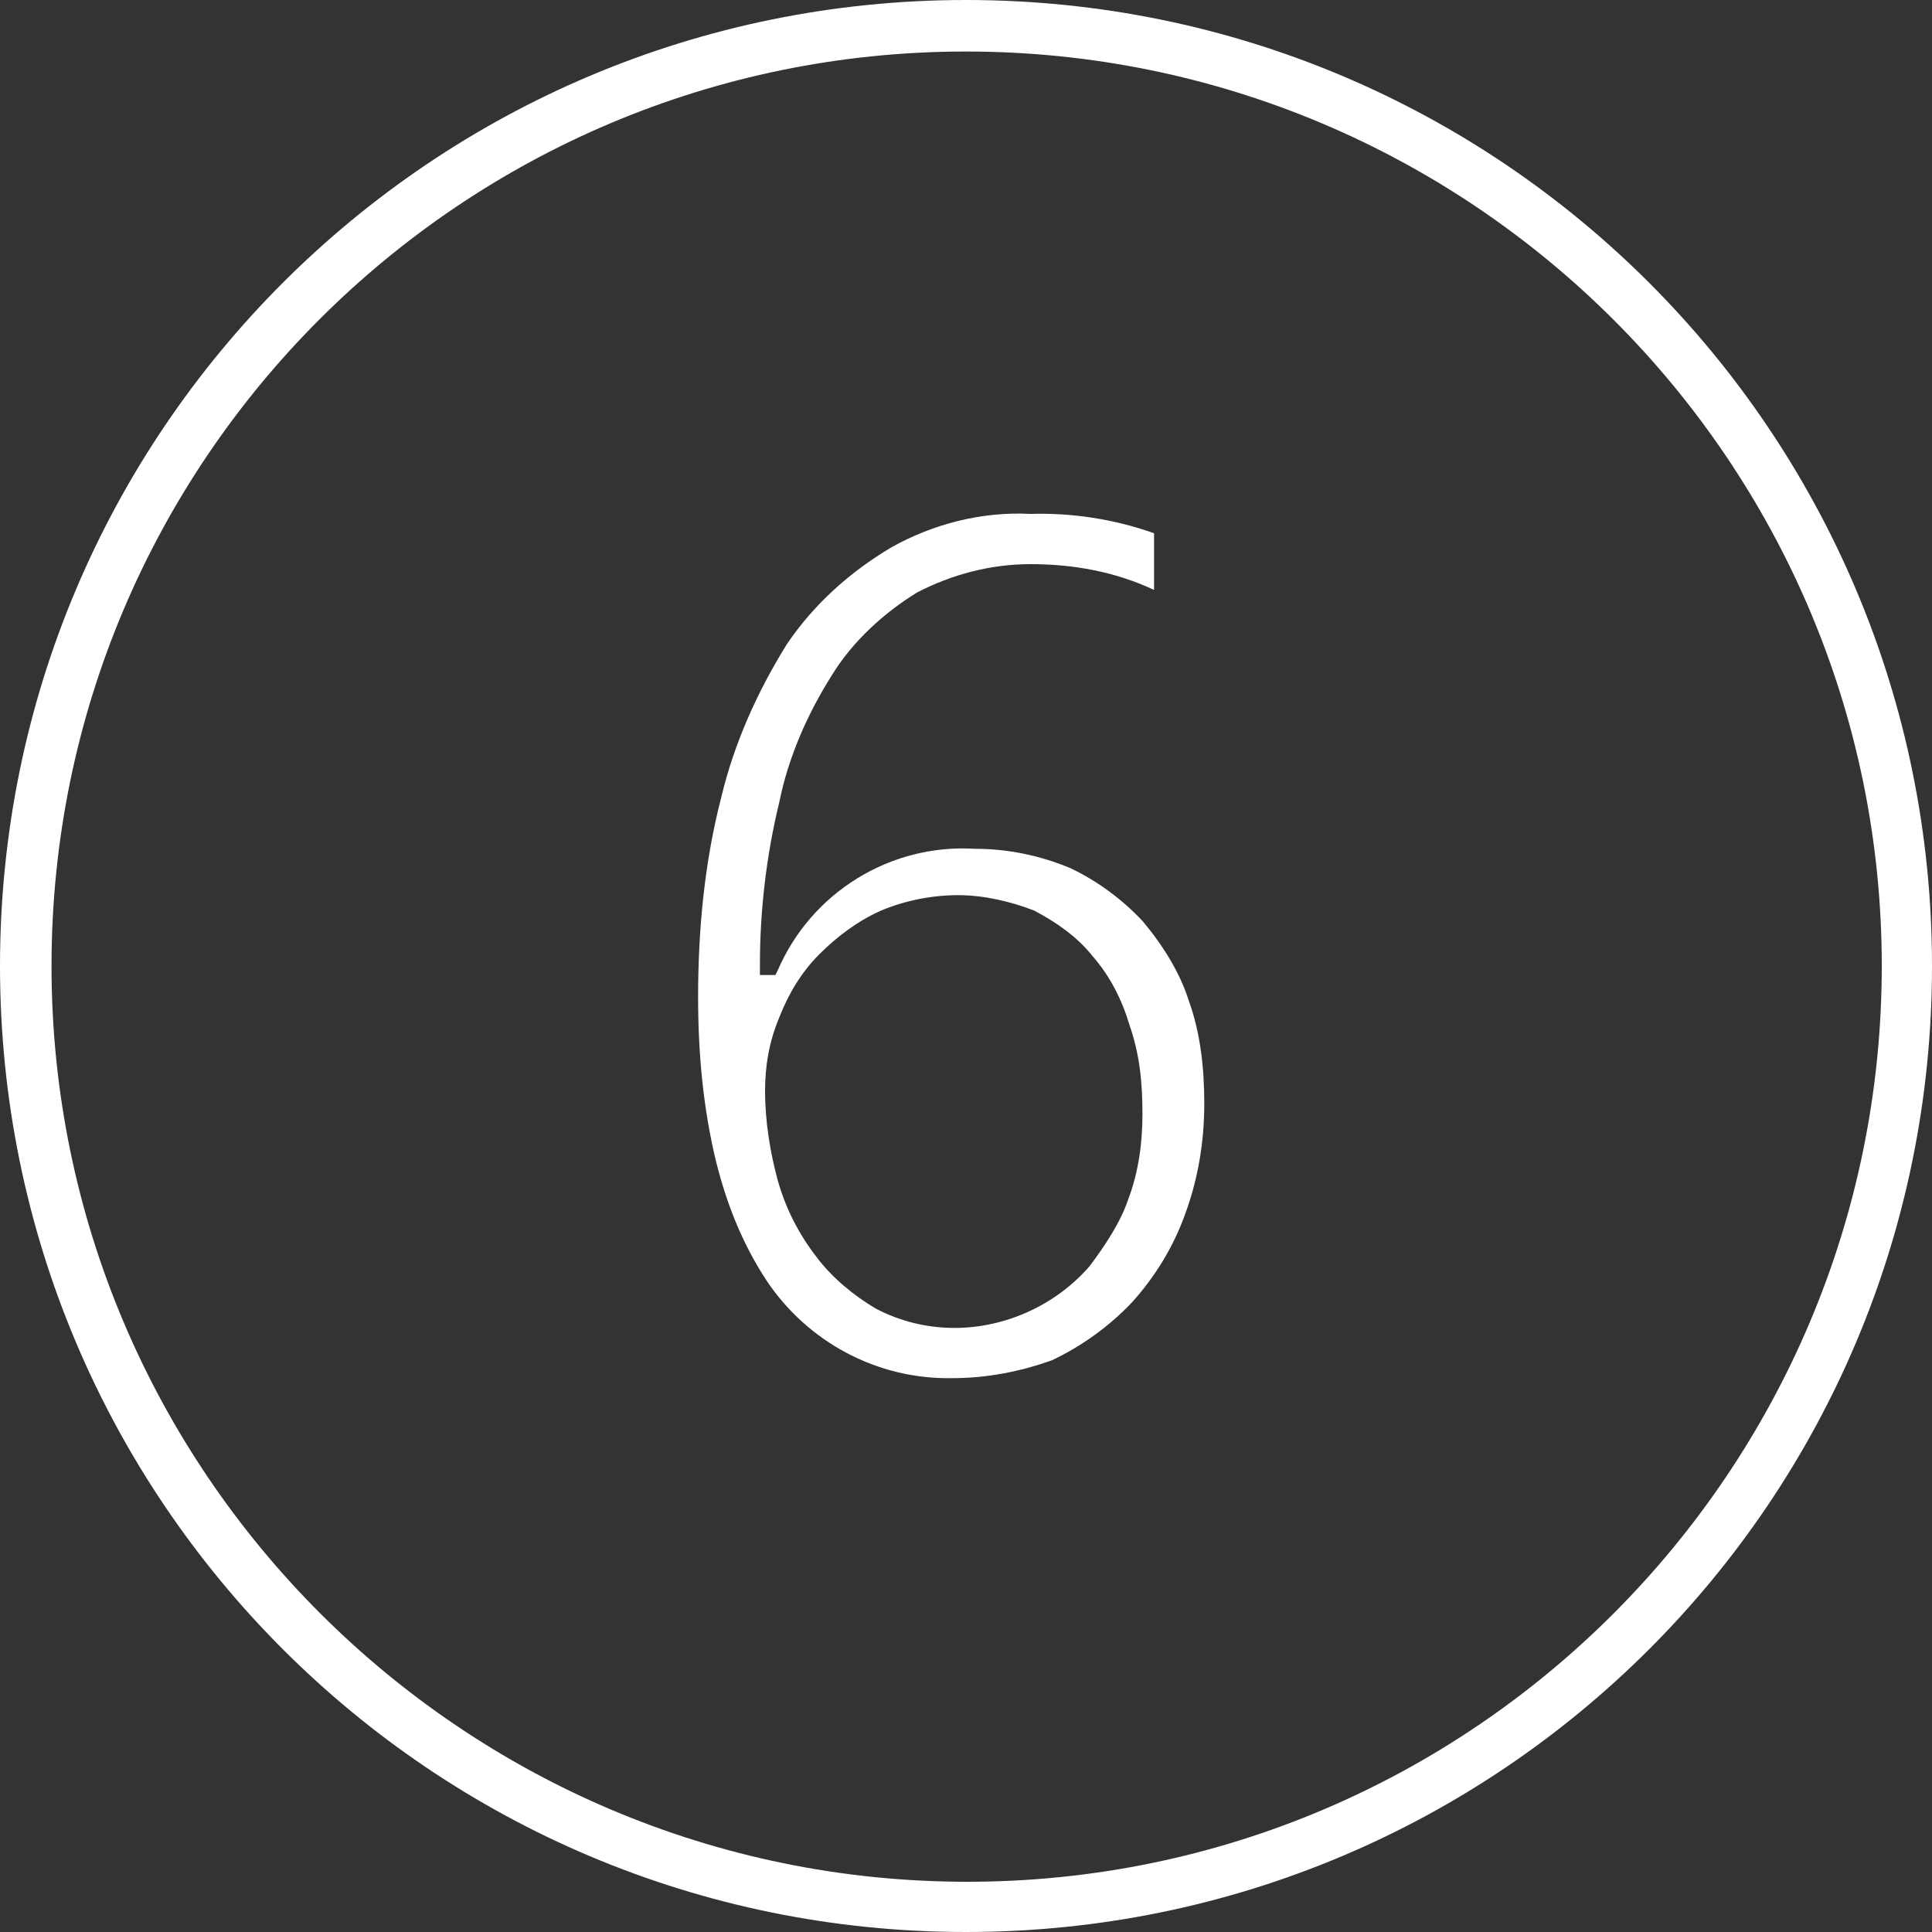
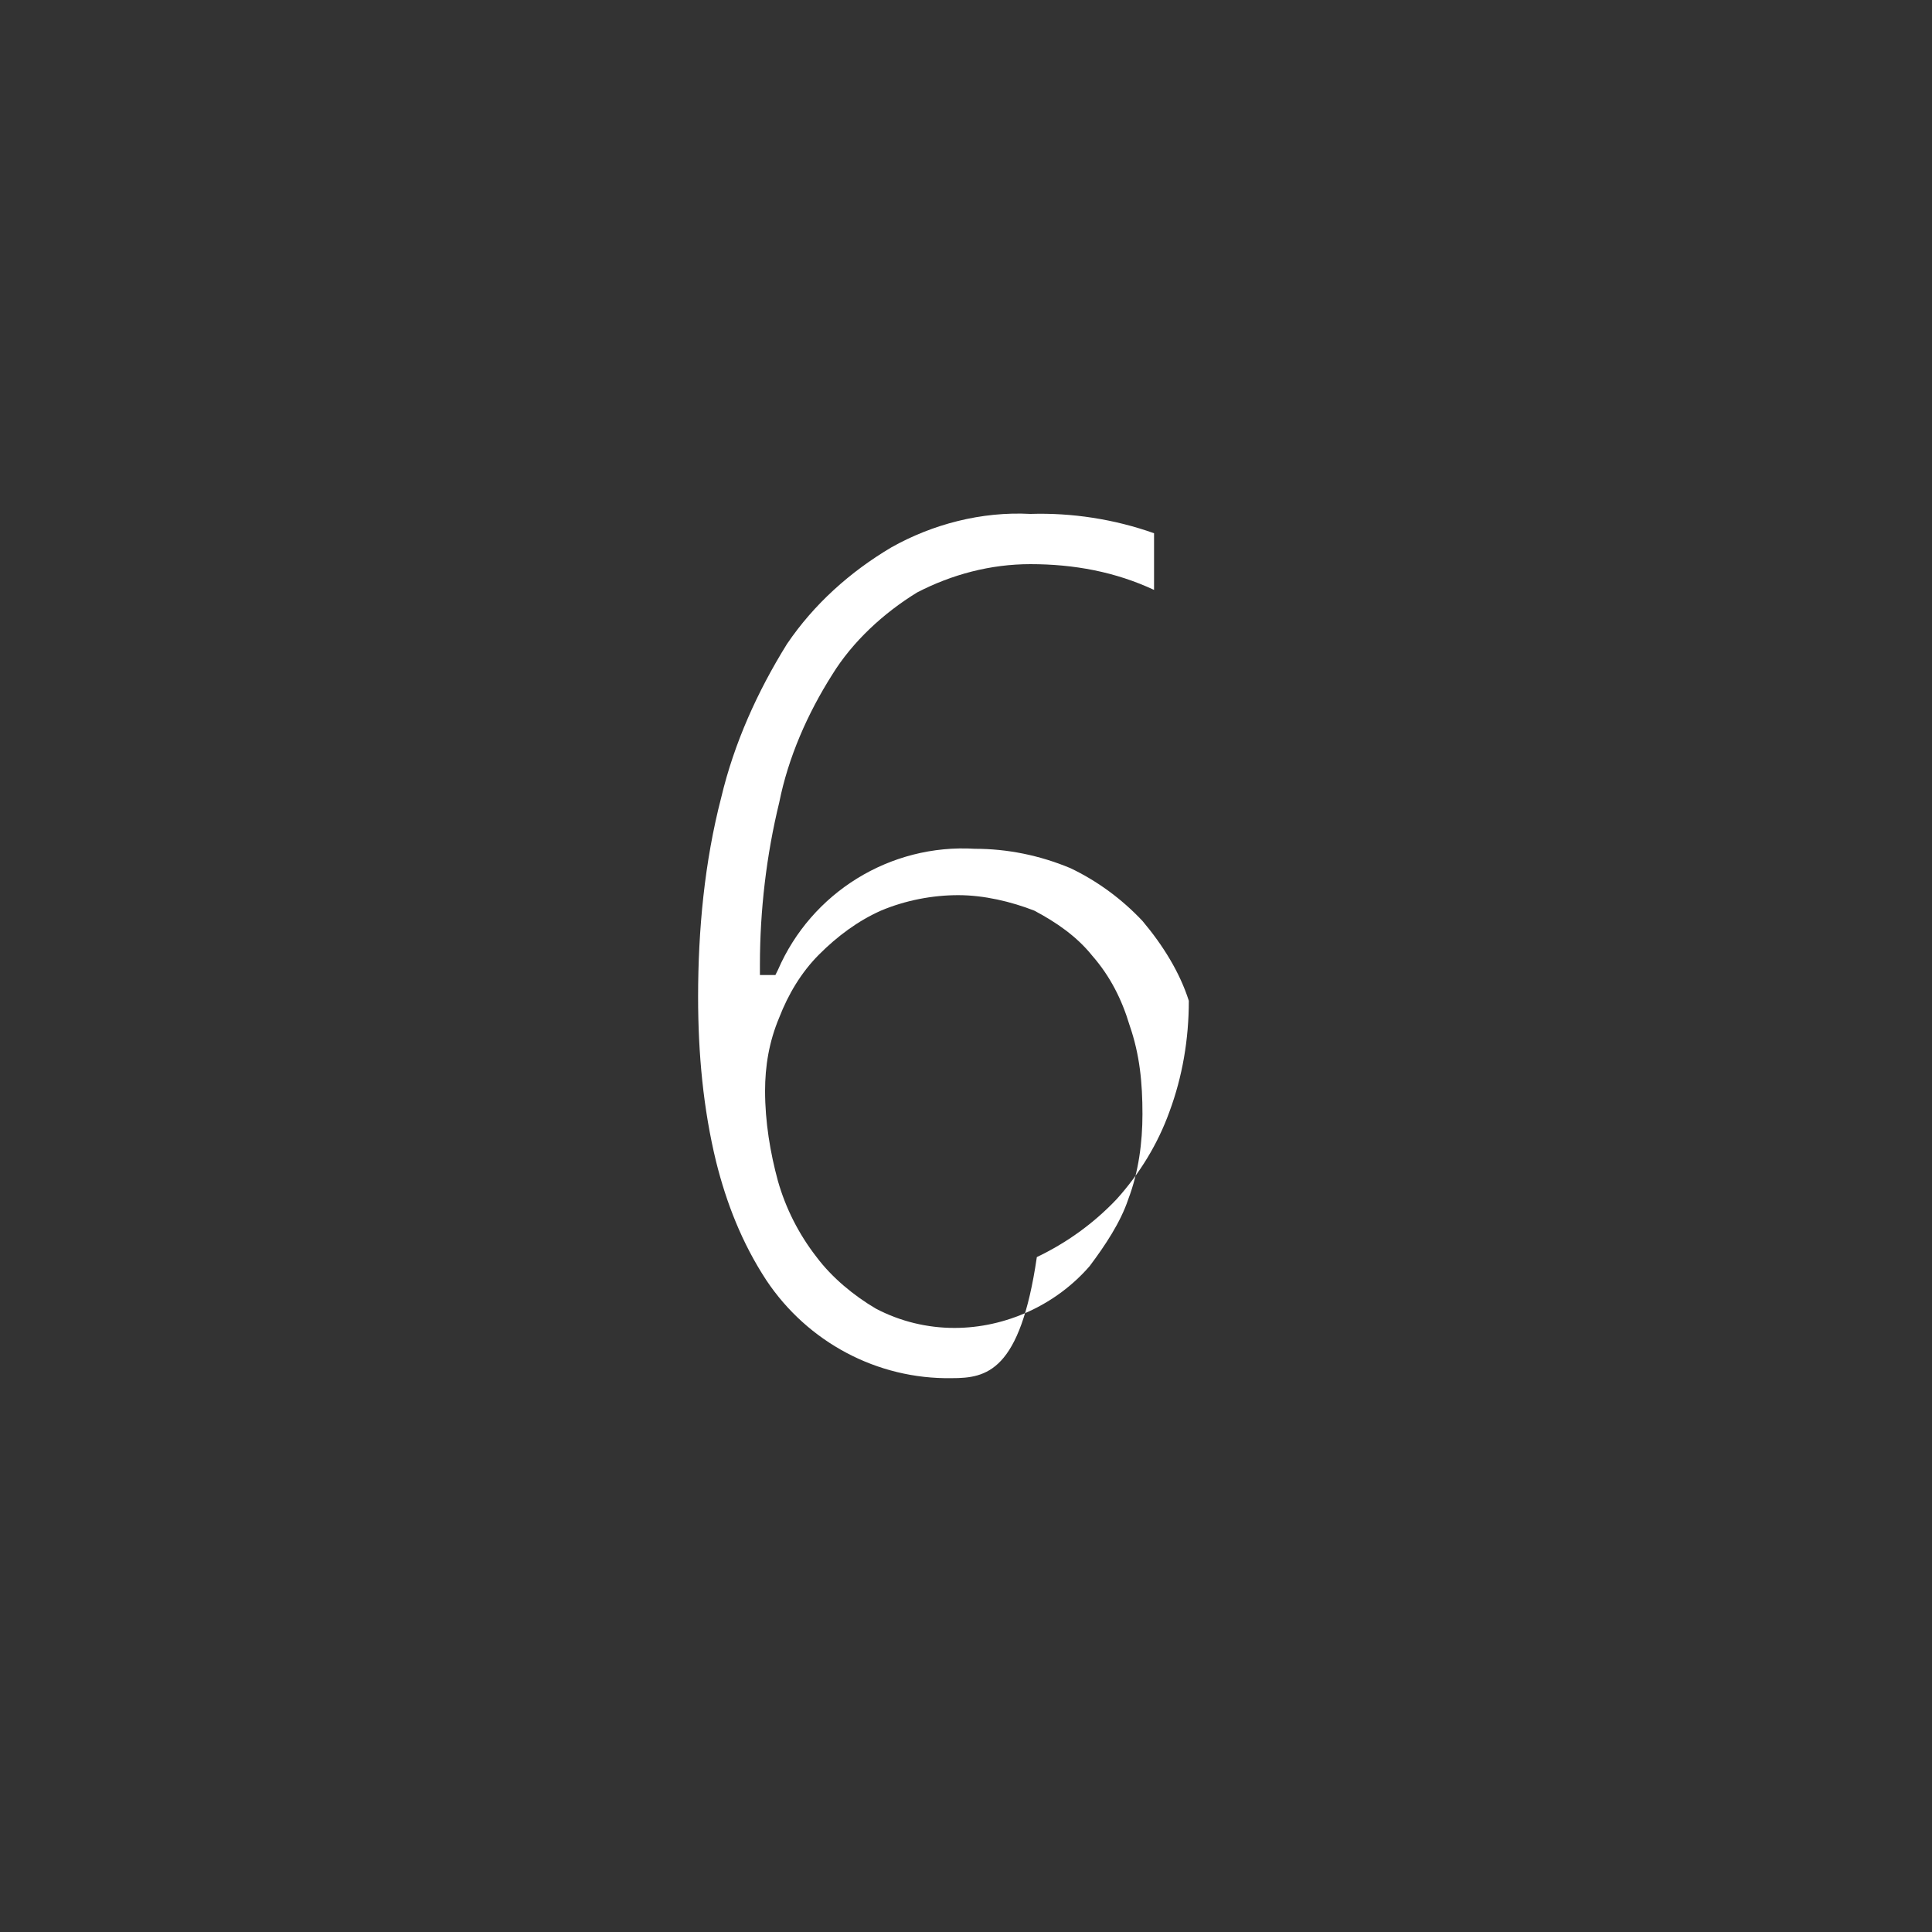
<svg xmlns="http://www.w3.org/2000/svg" version="1.1" id="Layer_1" x="0px" y="0px" viewBox="0 0 150 150" style="enable-background:new 0 0 150 150;" xml:space="preserve">
  <rect x="0" y="0" width="150" height="150" fill="#333333" stroke="none" />
  <style type="text/css">
	.st0{fill:#FFFFFF;}
</style>
  <g>
-     <path class="st0" d="M75,4c39.2,0,71.1,31.8,71.1,71s-31.8,71.1-71,71.1S4,114.2,4,75l0,0C4,35.8,35.8,4,75,4 M75,0   C33.6,0,0,33.5,0,75c0,41.4,33.5,75,75,75c41.4,0,75-33.5,75-75l0,0C150,33.6,116.5,0,75,0L75,0z" />
-     <path class="st0" d="M73.9,107c-5.8,0.1-11.2-2.8-14.4-7.6c-1.9-2.9-3.1-6-3.9-9.2c-1-4.1-1.4-8.4-1.4-12.8   c0-5.2,0.5-10.5,1.8-15.5c1-4.2,2.8-8.2,5.1-11.9c2.1-3.1,4.9-5.6,8.1-7.5c3.2-1.8,7-2.8,10.8-2.6c3.2-0.1,6.5,0.4,9.6,1.5v4.4   c-3-1.4-6.2-2-9.6-2c-3.1,0-6.1,0.8-8.8,2.2c-2.6,1.6-5,3.8-6.6,6.4c-1.9,3-3.4,6.4-4.1,9.9c-1,4.1-1.5,8.4-1.5,12.6v0.8h1.2   l0.2-0.4c2.6-6,8.7-9.8,15.3-9.4c2.5,0,5,0.5,7.4,1.5c2.1,1,4,2.4,5.6,4.1c1.6,1.9,2.9,4,3.6,6.2c0.9,2.5,1.2,5.2,1.2,8   c0,3-0.5,5.9-1.5,8.6c-0.9,2.5-2.3,4.8-4.1,6.8c-1.8,1.9-3.9,3.4-6.2,4.5C79.2,106.5,76.6,107,73.9,107z M74.4,69.5   c-2,0-4.1,0.4-6,1.2c-1.8,0.8-3.4,2-4.8,3.4c-1.4,1.4-2.4,3.1-3.1,4.9c-0.8,1.9-1.1,3.8-1.1,5.7c0,2.4,0.4,4.8,1,7   c0.6,2.1,1.6,4.1,3,5.9c1.2,1.6,2.9,3,4.6,4c1.9,1,4,1.5,6.1,1.5c4,0,7.9-1.8,10.5-4.8c1.2-1.6,2.4-3.4,3-5.2   c0.8-2.1,1.1-4.4,1.1-6.6c0-2.4-0.2-4.6-1-6.9c-0.6-2-1.5-3.8-2.9-5.4c-1.2-1.5-2.8-2.6-4.5-3.5C78.5,70,76.4,69.5,74.4,69.5z" />
+     <path class="st0" d="M73.9,107c-5.8,0.1-11.2-2.8-14.4-7.6c-1.9-2.9-3.1-6-3.9-9.2c-1-4.1-1.4-8.4-1.4-12.8   c0-5.2,0.5-10.5,1.8-15.5c1-4.2,2.8-8.2,5.1-11.9c2.1-3.1,4.9-5.6,8.1-7.5c3.2-1.8,7-2.8,10.8-2.6c3.2-0.1,6.5,0.4,9.6,1.5v4.4   c-3-1.4-6.2-2-9.6-2c-3.1,0-6.1,0.8-8.8,2.2c-2.6,1.6-5,3.8-6.6,6.4c-1.9,3-3.4,6.4-4.1,9.9c-1,4.1-1.5,8.4-1.5,12.6v0.8h1.2   l0.2-0.4c2.6-6,8.7-9.8,15.3-9.4c2.5,0,5,0.5,7.4,1.5c2.1,1,4,2.4,5.6,4.1c1.6,1.9,2.9,4,3.6,6.2c0,3-0.5,5.9-1.5,8.6c-0.9,2.5-2.3,4.8-4.1,6.8c-1.8,1.9-3.9,3.4-6.2,4.5C79.2,106.5,76.6,107,73.9,107z M74.4,69.5   c-2,0-4.1,0.4-6,1.2c-1.8,0.8-3.4,2-4.8,3.4c-1.4,1.4-2.4,3.1-3.1,4.9c-0.8,1.9-1.1,3.8-1.1,5.7c0,2.4,0.4,4.8,1,7   c0.6,2.1,1.6,4.1,3,5.9c1.2,1.6,2.9,3,4.6,4c1.9,1,4,1.5,6.1,1.5c4,0,7.9-1.8,10.5-4.8c1.2-1.6,2.4-3.4,3-5.2   c0.8-2.1,1.1-4.4,1.1-6.6c0-2.4-0.2-4.6-1-6.9c-0.6-2-1.5-3.8-2.9-5.4c-1.2-1.5-2.8-2.6-4.5-3.5C78.5,70,76.4,69.5,74.4,69.5z" />
  </g>
</svg>